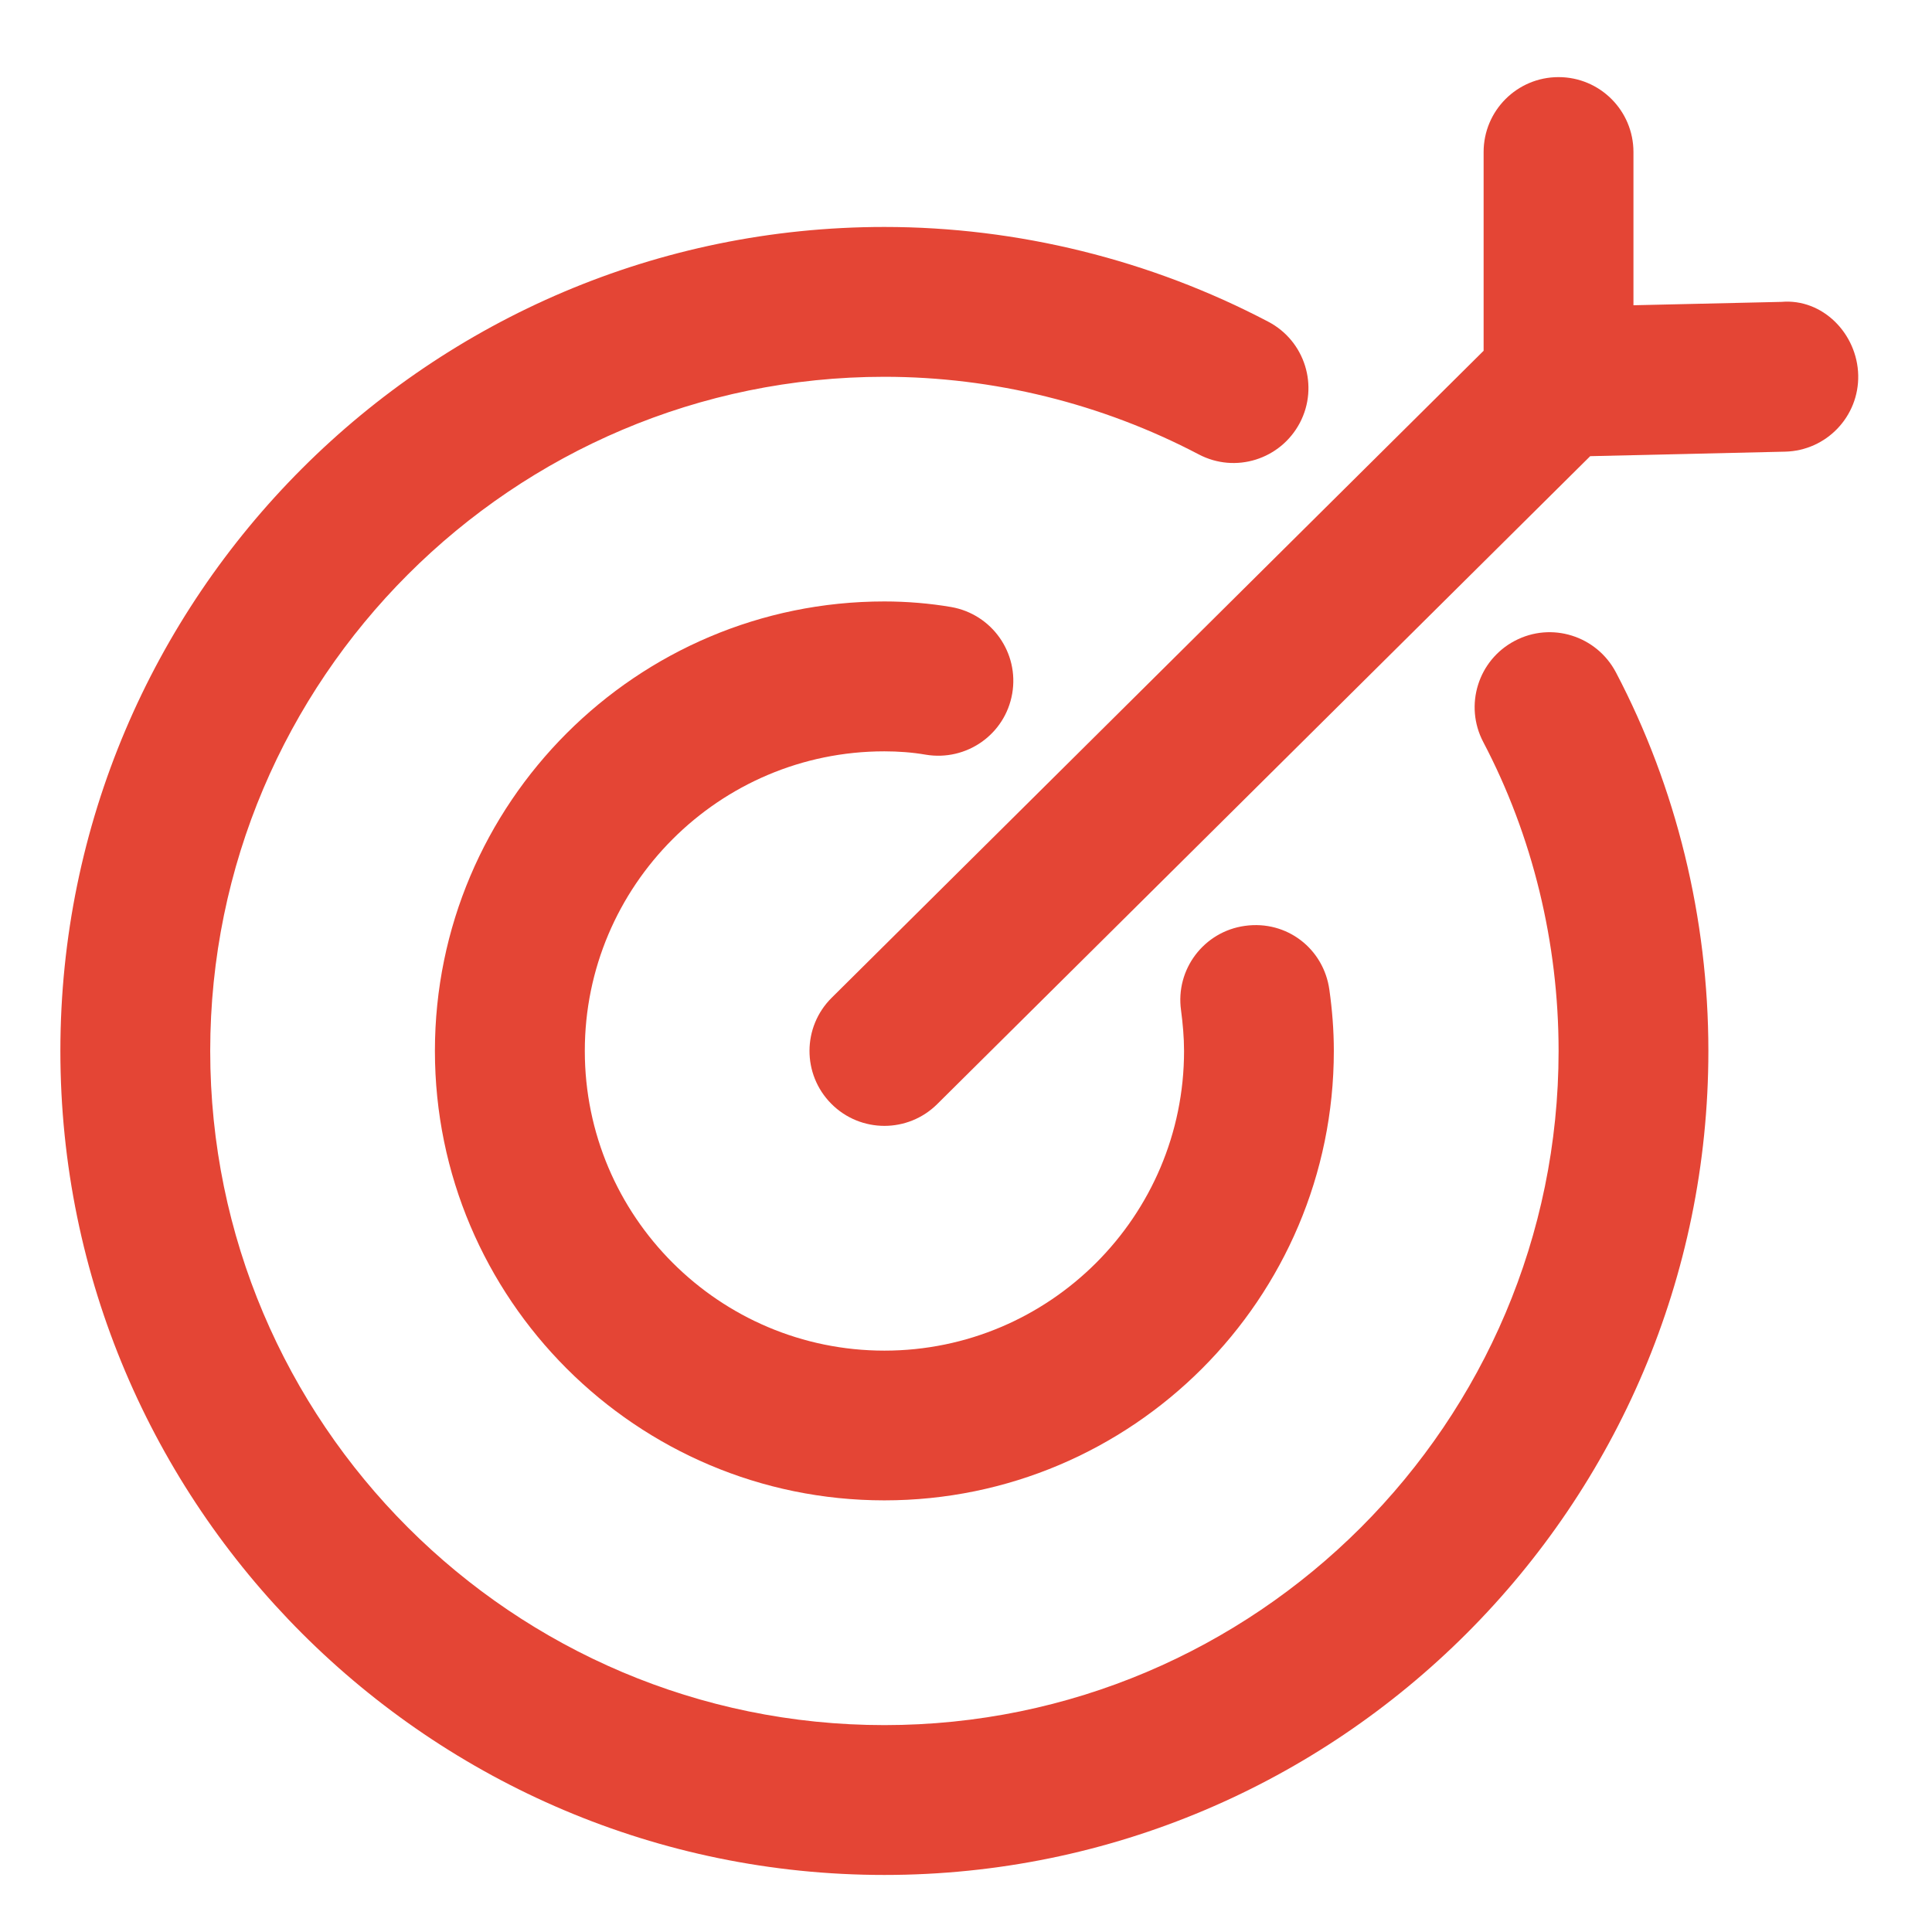
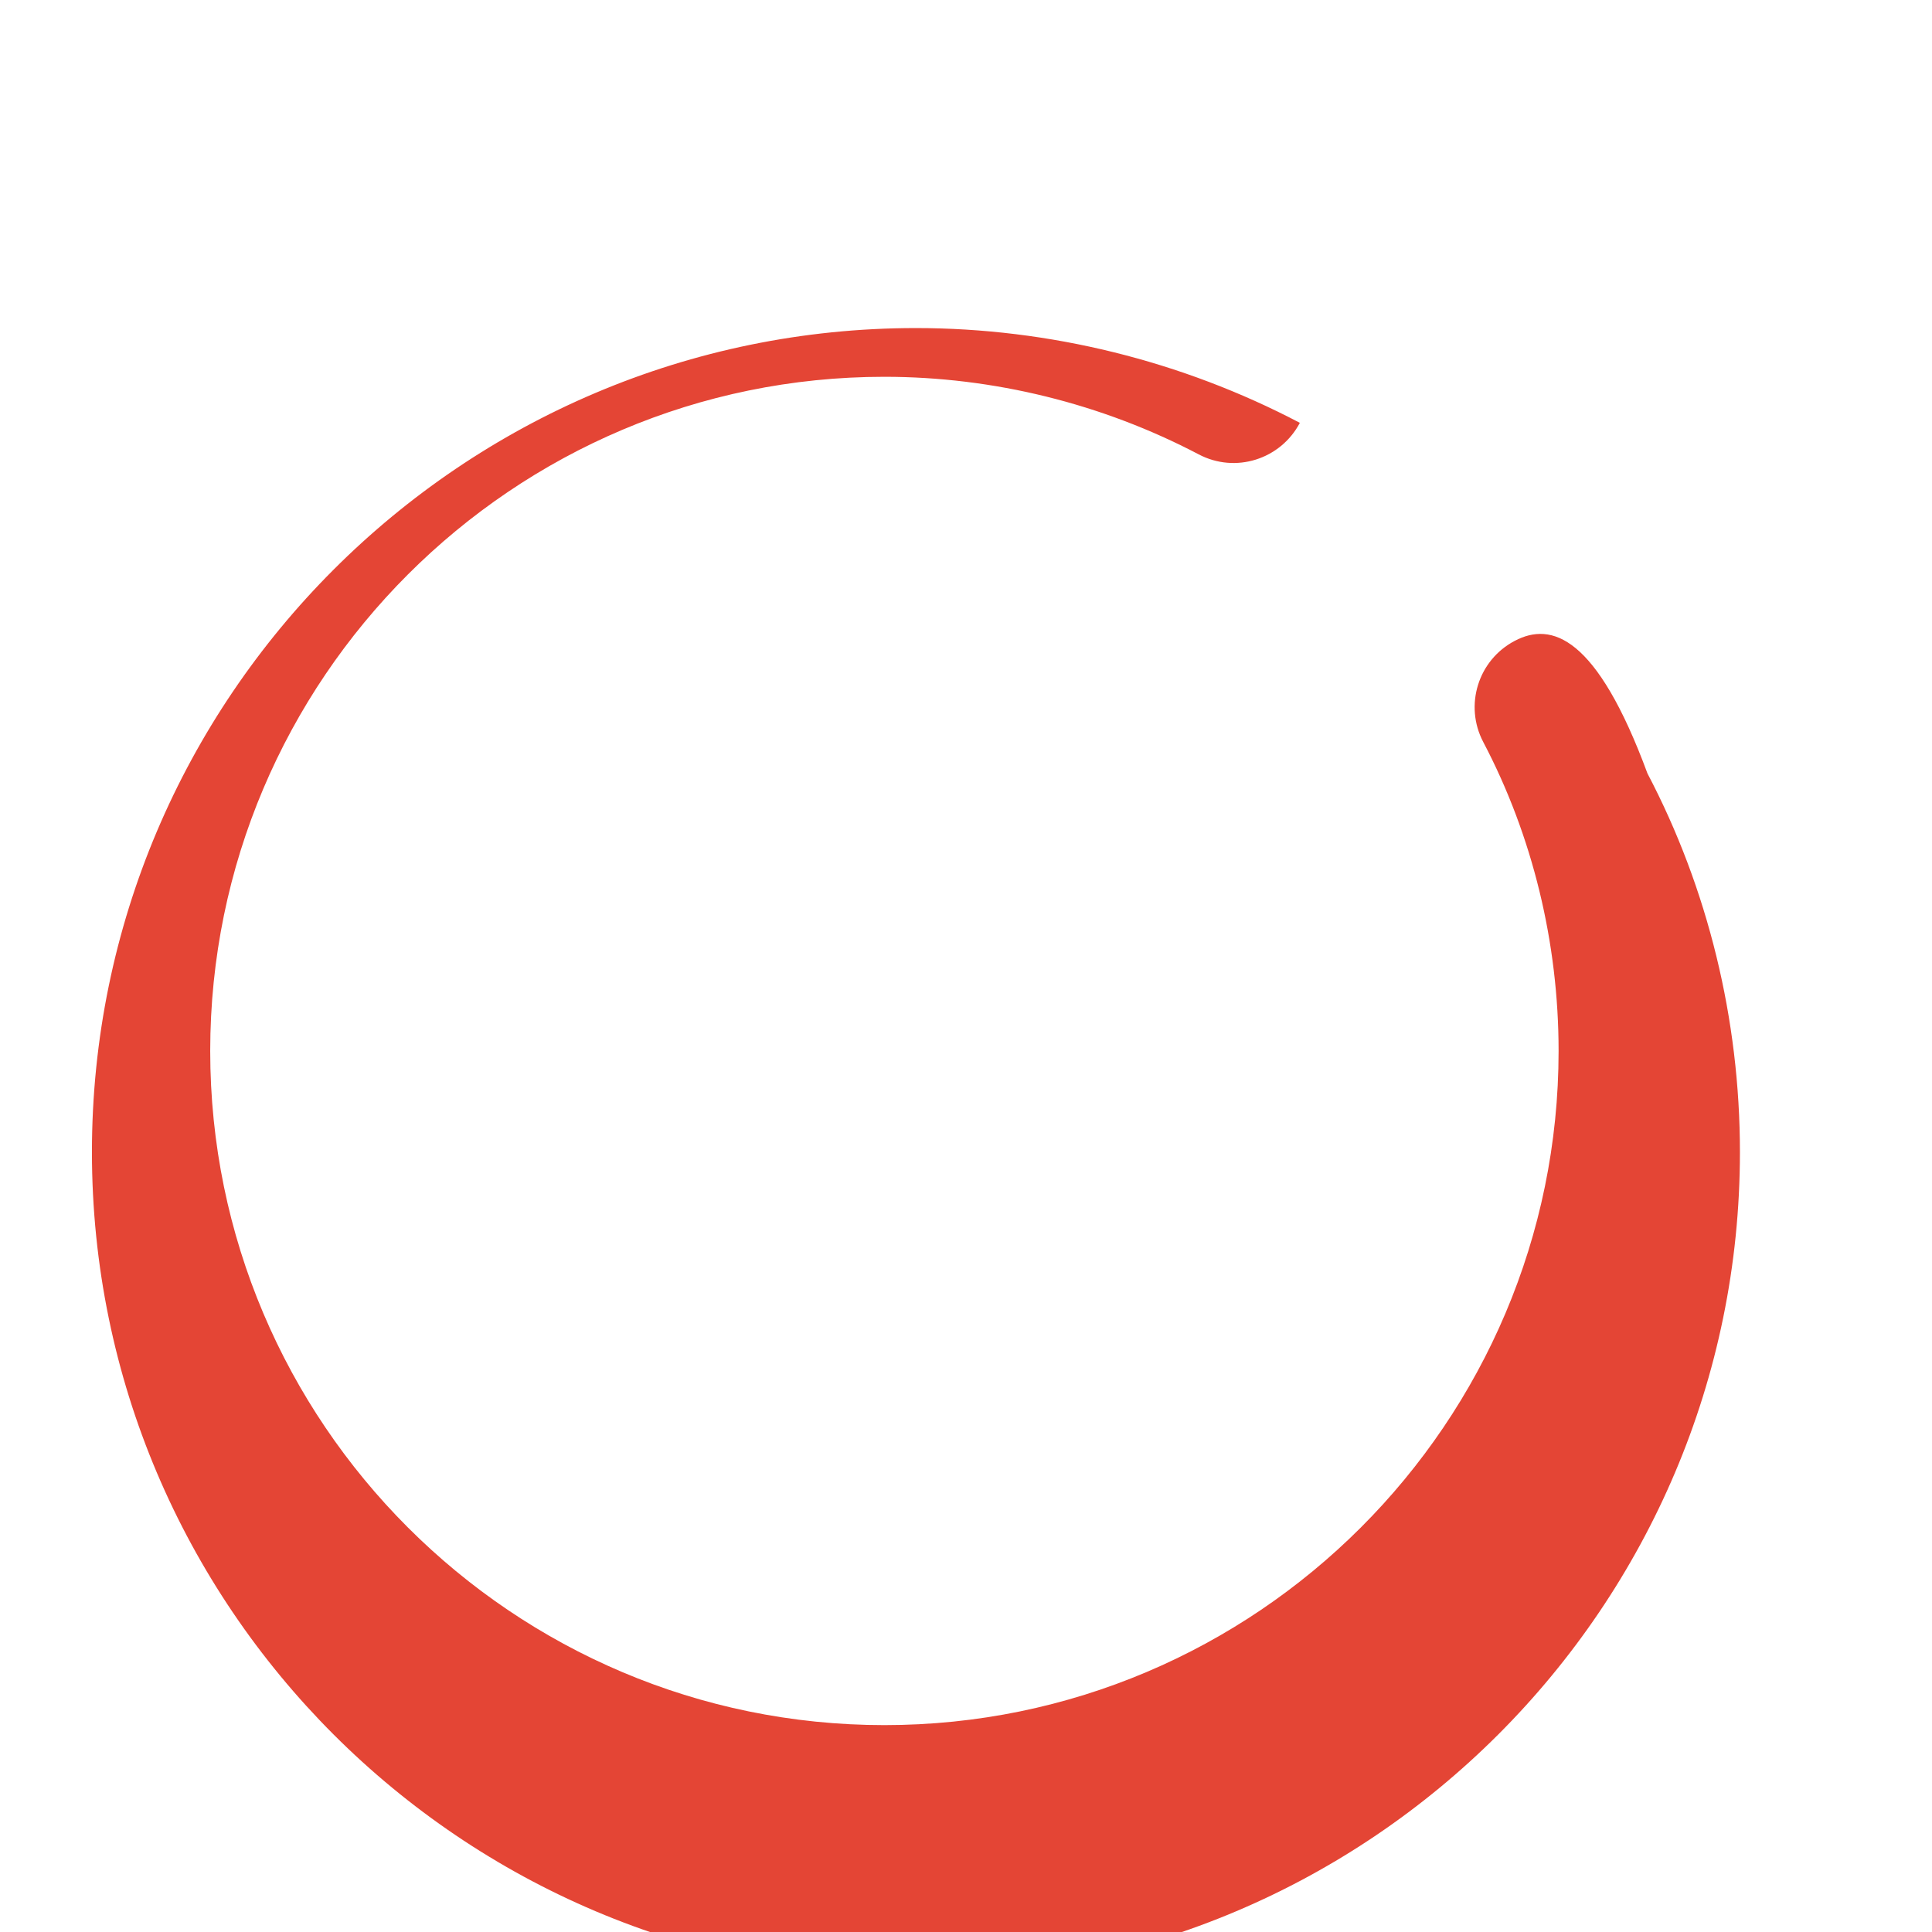
<svg xmlns="http://www.w3.org/2000/svg" version="1.1" id="Layer_1" x="0px" y="0px" width="36px" height="36px" viewBox="0 0 36 36" enable-background="new 0 0 36 36" xml:space="preserve">
  <g>
-     <path fill="#E44535" d="M16.479,14c0.256,0,0.522,0.019,0.768,0.062c0.762,0.128,1.482-0.377,1.614-1.137   c0.132-0.759-0.377-1.481-1.137-1.614c-0.39-0.067-0.82-0.104-1.245-0.104c-4.618,0-8.375,3.756-8.375,8.375   s3.757,8.375,8.375,8.375c4.619,0,8.375-3.757,8.375-8.375c0-0.387-0.031-0.771-0.083-1.139c-0.105-0.762-0.79-1.3-1.573-1.191   c-0.764,0.105-1.298,0.81-1.191,1.573c0.032,0.245,0.056,0.502,0.056,0.758c0,3.08-2.504,5.584-5.583,5.584   c-3.079,0-5.583-2.504-5.583-5.584C10.896,16.505,13.4,14,16.479,14z" />
-     <path fill="#E44535" d="M28.226,11.941c-0.684,0.358-0.946,1.203-0.588,1.885c0.919,1.748,1.404,3.739,1.404,5.757   c0,6.928-5.636,12.562-12.563,12.562S3.917,26.511,3.917,19.583c0-6.926,5.635-12.562,12.562-12.562c2.031,0,4.055,0.5,5.856,1.445   c0.685,0.361,1.525,0.096,1.886-0.587c0.358-0.682,0.095-1.526-0.588-1.884c-2.198-1.155-4.673-1.766-7.154-1.766   c-8.466,0-15.354,6.888-15.354,15.354c0,8.467,6.888,15.354,15.354,15.354s15.354-6.888,15.354-15.354   c0-2.47-0.596-4.91-1.723-7.055C29.75,11.846,28.908,11.581,28.226,11.941z" />
-     <path fill="#E44535" d="M33.196,5.625l-2.759,0.063V2.833c0-0.771-0.624-1.396-1.396-1.396s-1.396,0.625-1.396,1.396v3.703   L15.497,18.592c-0.548,0.544-0.551,1.427-0.008,1.974c0.272,0.275,0.632,0.413,0.991,0.413c0.356,0,0.712-0.136,0.983-0.405   L29.631,8.5l3.631-0.084c0.771-0.018,1.381-0.657,1.363-1.427C34.607,6.217,33.961,5.559,33.196,5.625z" />
+     <path fill="#E44535" d="M28.226,11.941c-0.684,0.358-0.946,1.203-0.588,1.885c0.919,1.748,1.404,3.739,1.404,5.757   c0,6.928-5.636,12.562-12.563,12.562S3.917,26.511,3.917,19.583c0-6.926,5.635-12.562,12.562-12.562c2.031,0,4.055,0.5,5.856,1.445   c0.685,0.361,1.525,0.096,1.886-0.587c-2.198-1.155-4.673-1.766-7.154-1.766   c-8.466,0-15.354,6.888-15.354,15.354c0,8.467,6.888,15.354,15.354,15.354s15.354-6.888,15.354-15.354   c0-2.47-0.596-4.91-1.723-7.055C29.75,11.846,28.908,11.581,28.226,11.941z" />
  </g>
</svg>